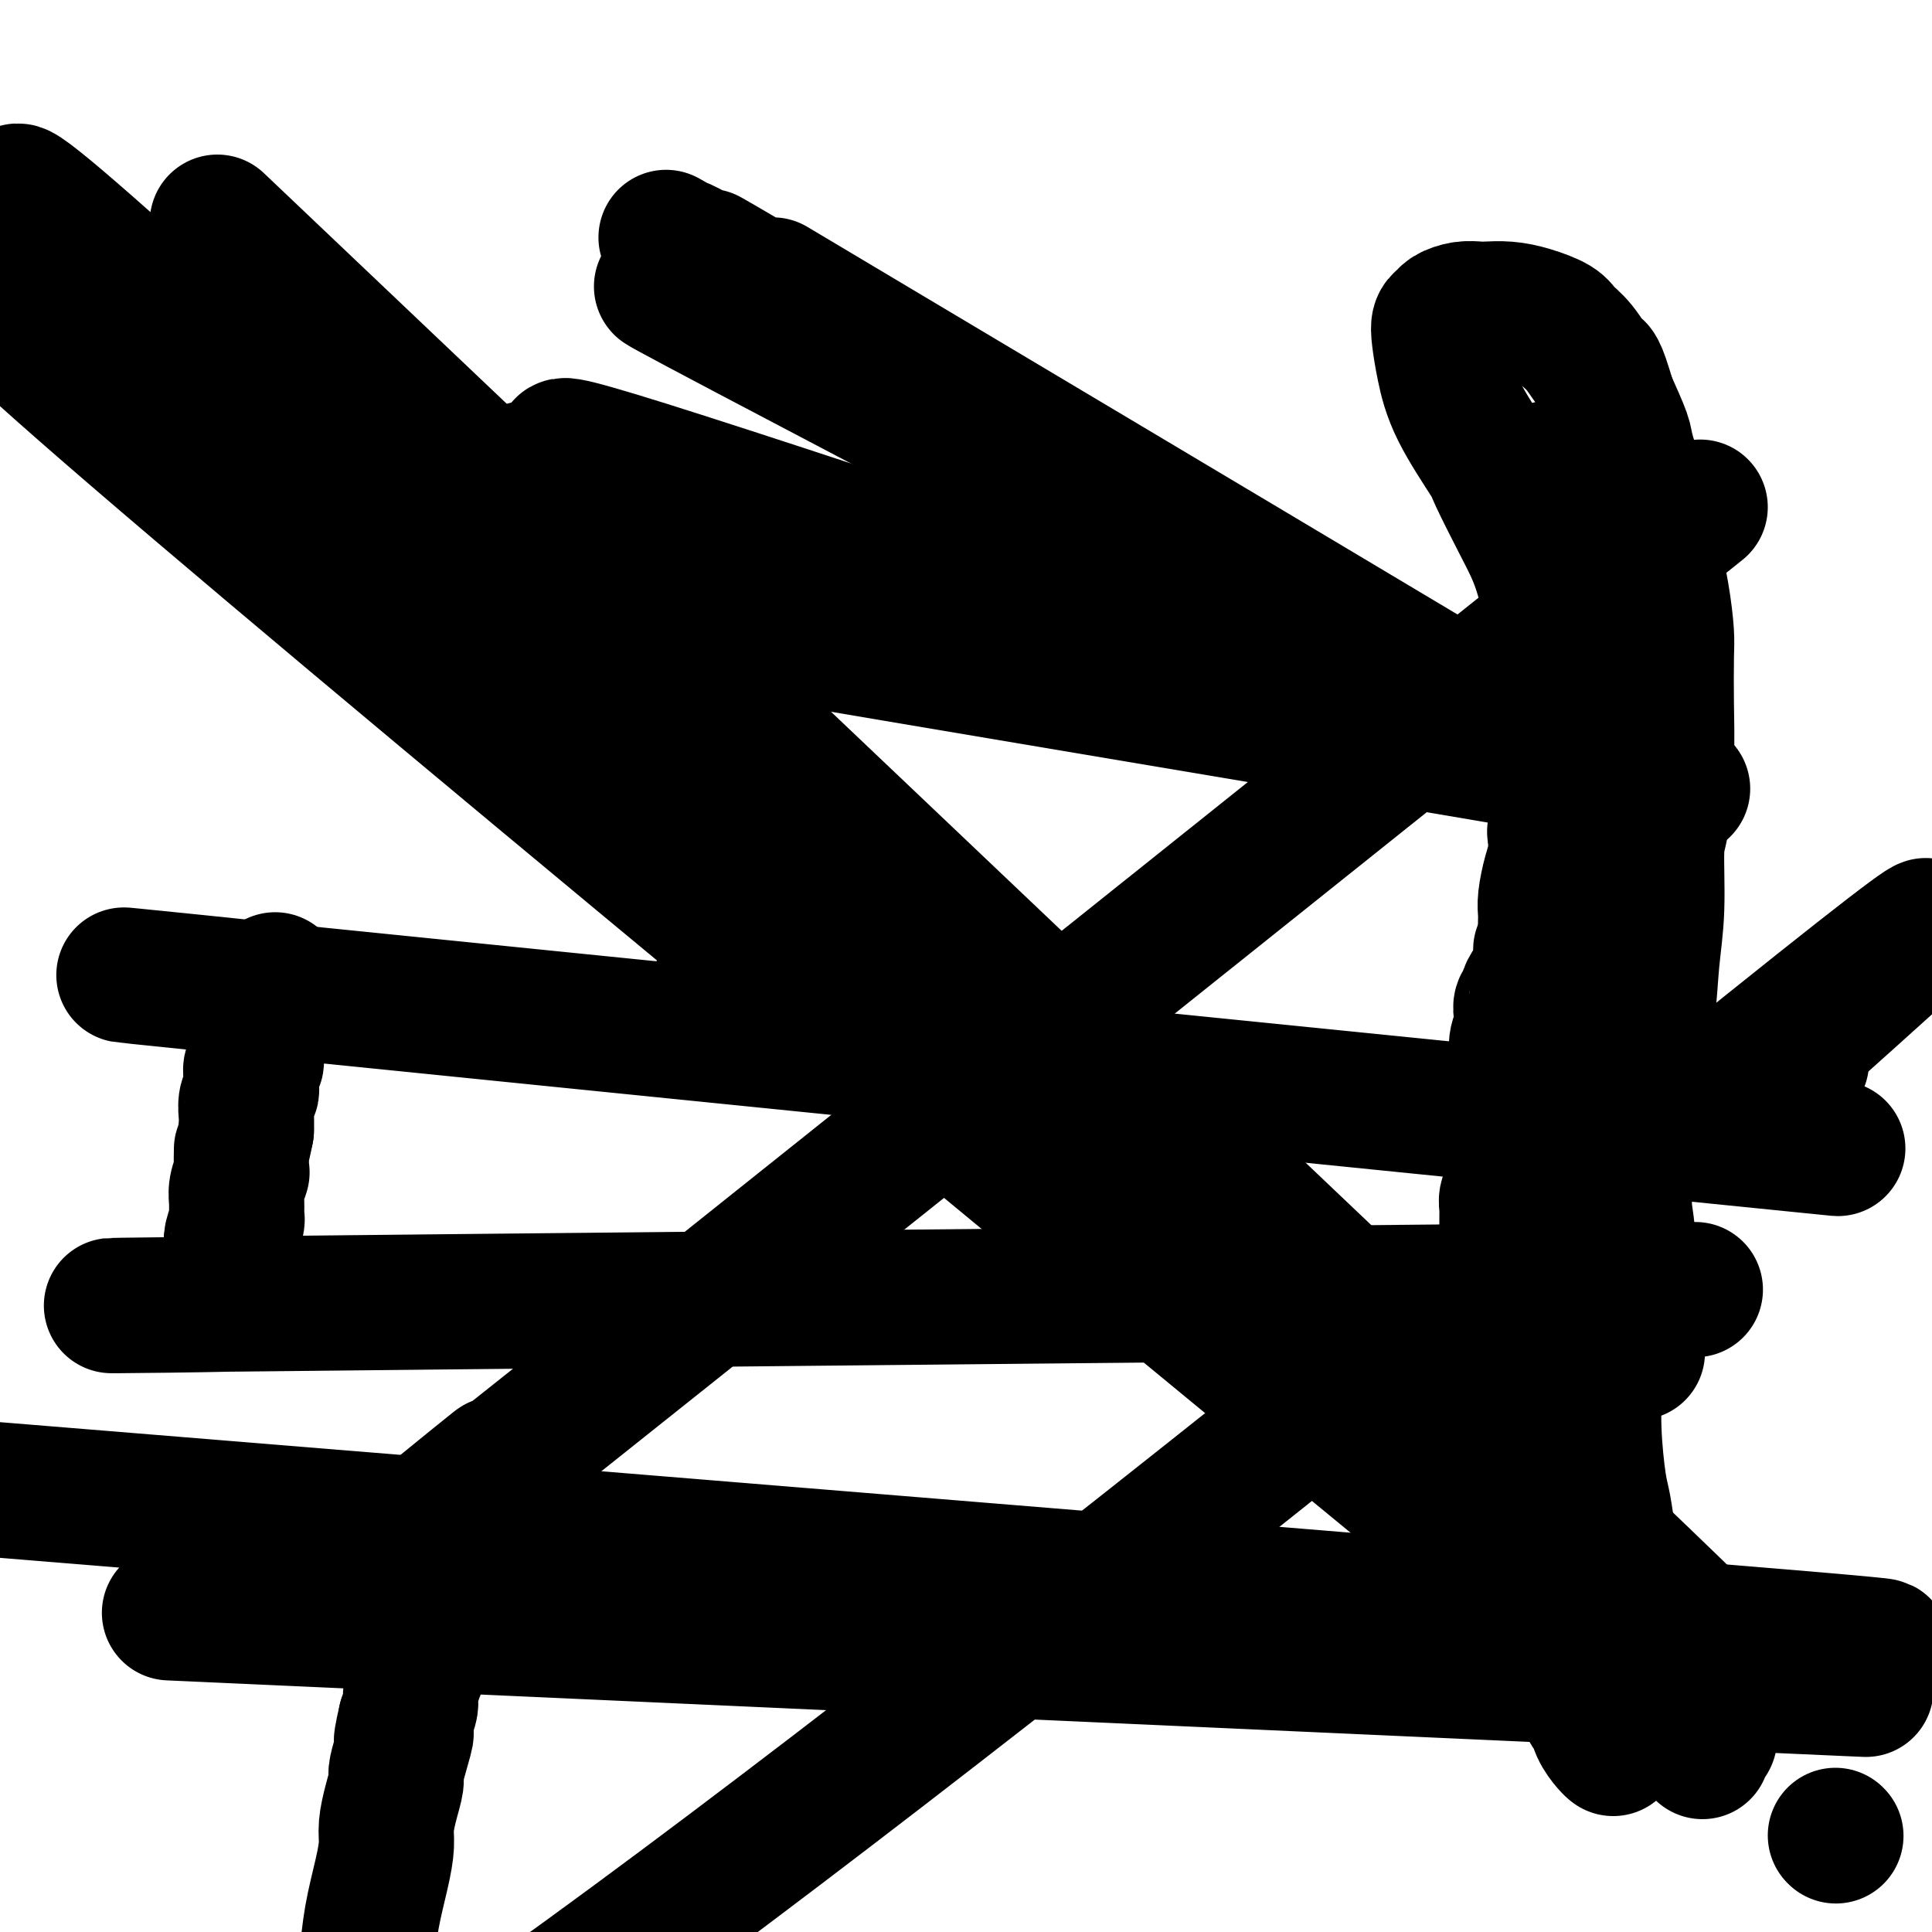
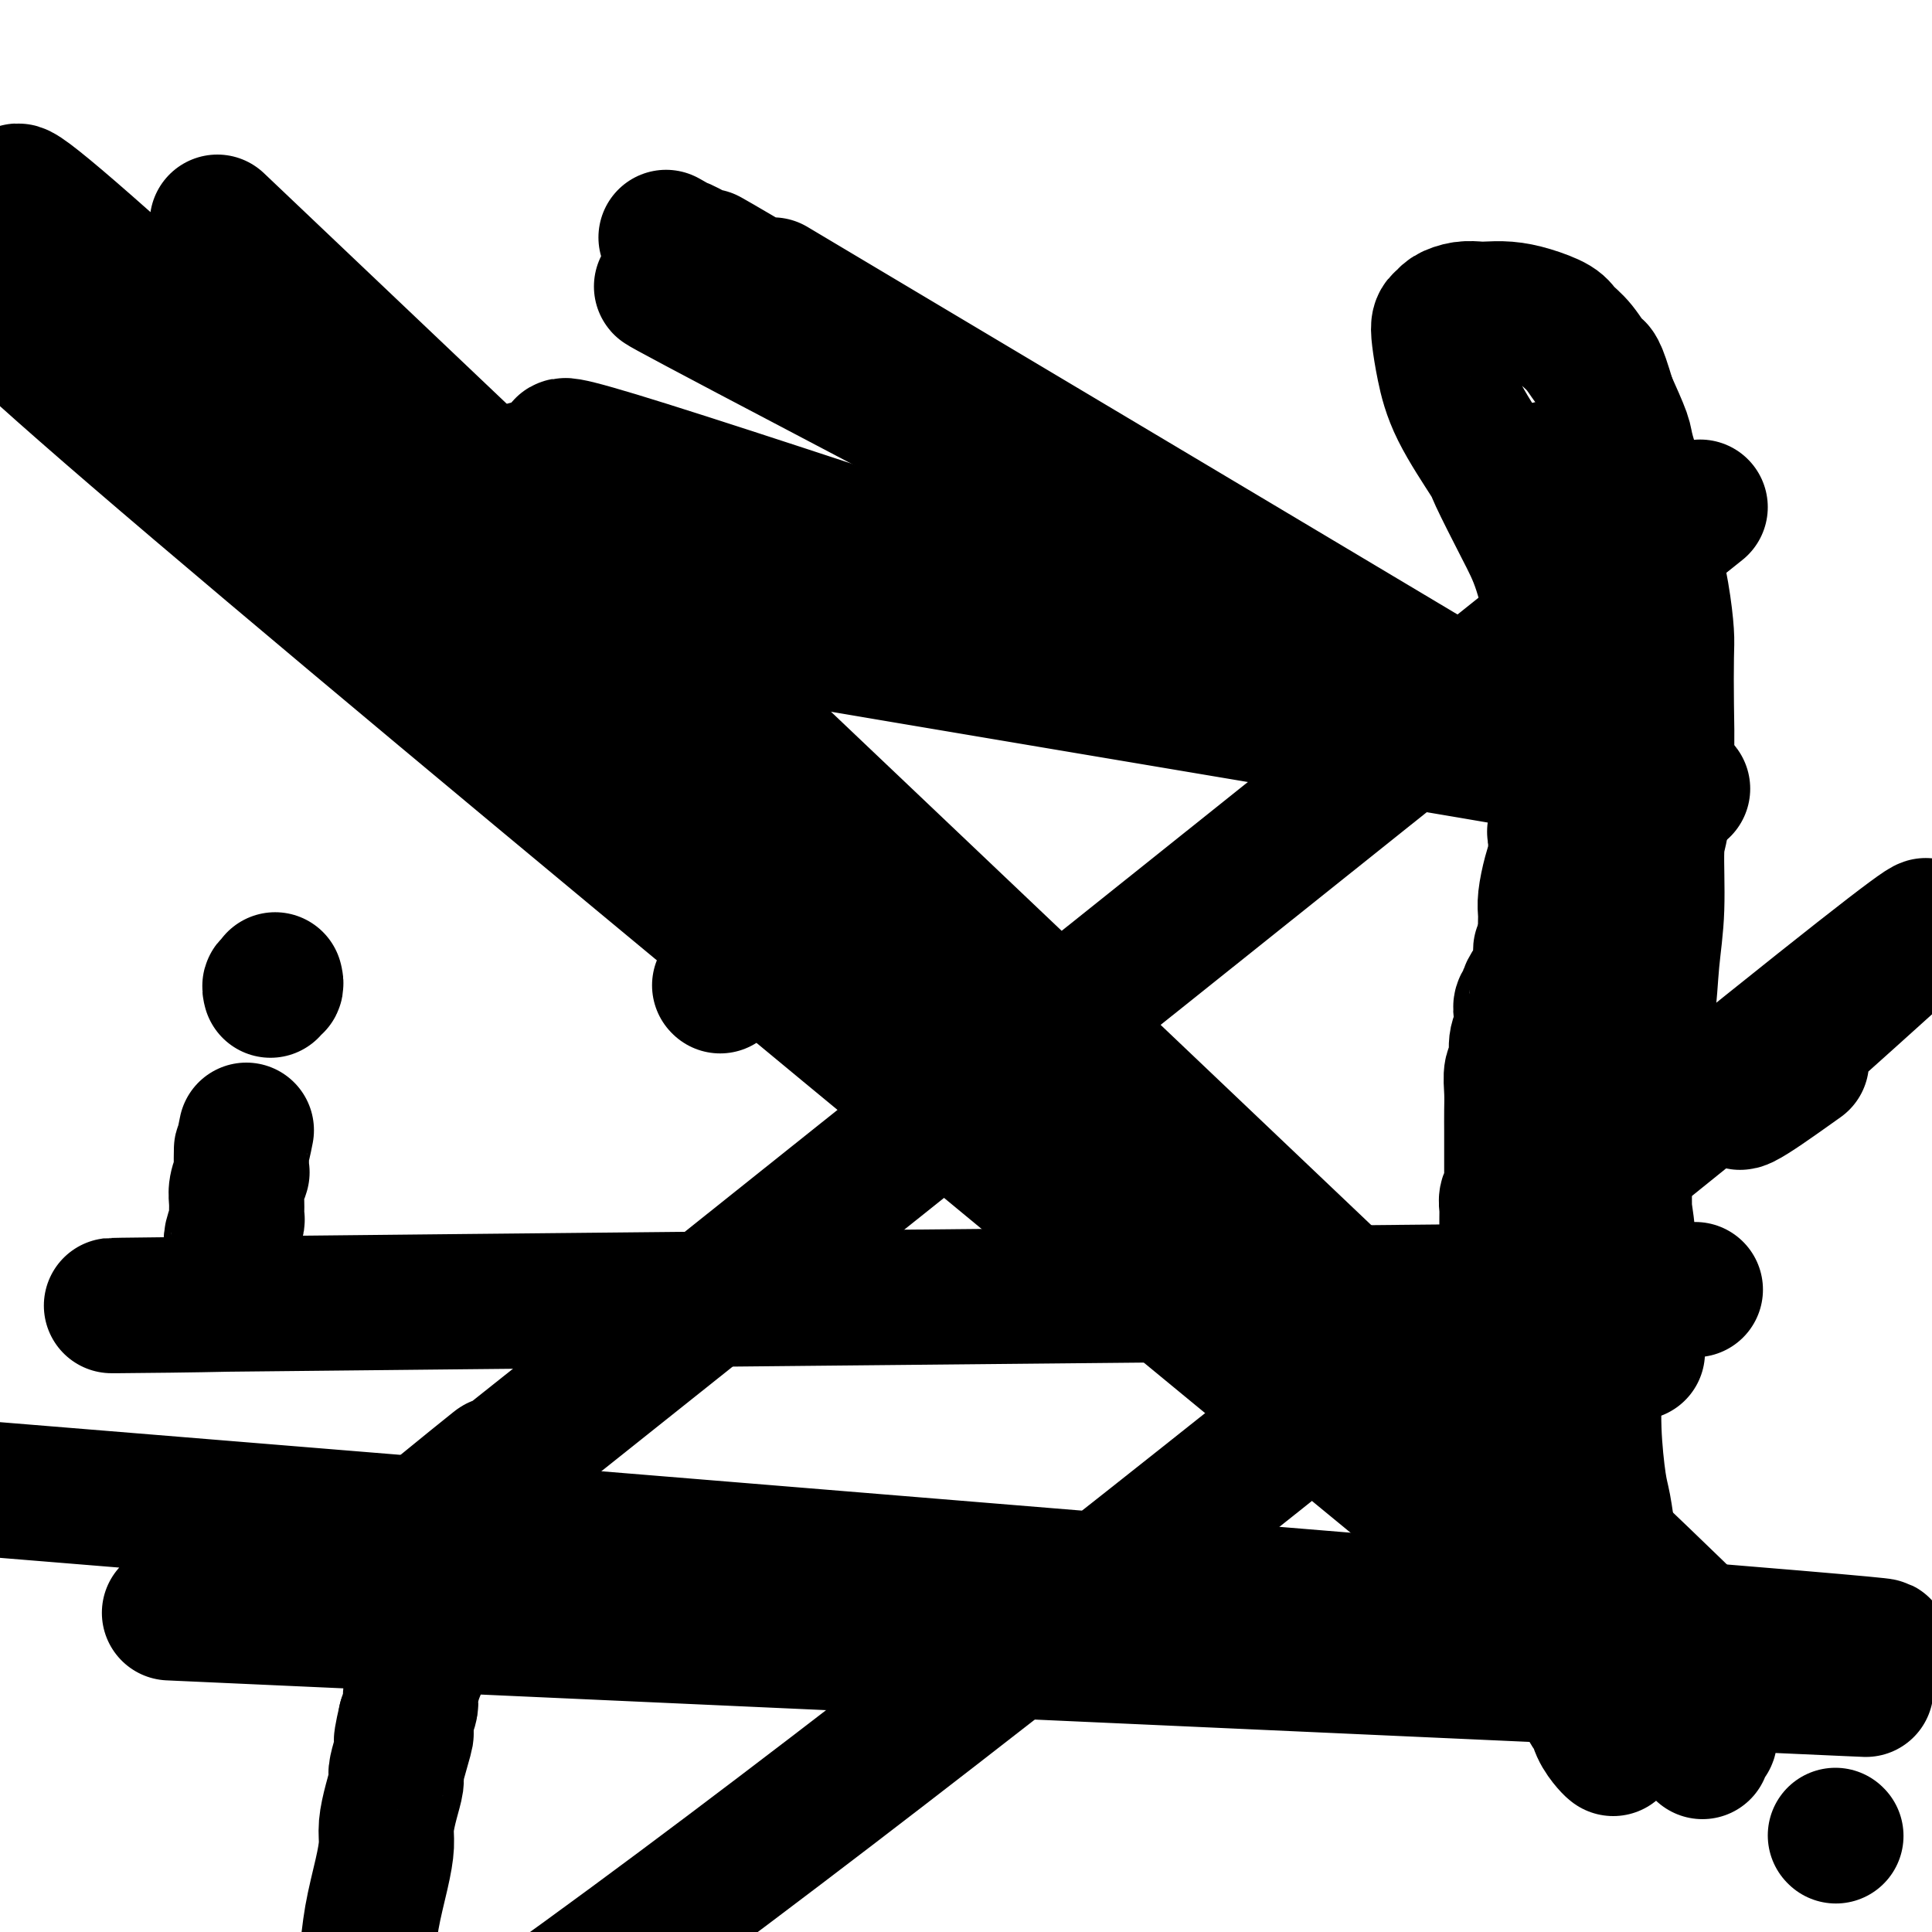
<svg xmlns="http://www.w3.org/2000/svg" viewBox="0 0 400 400" version="1.1">
  <g fill="none" stroke="#000000" stroke-width="28" stroke-linecap="round" stroke-linejoin="round">
    <path d="M149,204c0.000,0.000 0.100,0.100 0.1,0.1" />
    <path d="M45,46c119.188,113.183 238.375,226.365 282,268c43.625,41.635 11.686,11.722 0,1c-11.686,-10.722 -3.121,-2.254 0,1c3.121,3.254 0.798,1.295 0,1c-0.798,-0.295 -0.069,1.076 0,2c0.069,0.924 -0.520,1.403 -1,2c-0.480,0.597 -0.851,1.312 -1,2c-0.149,0.688 -0.078,1.350 0,2c0.078,0.650 0.162,1.289 0,2c-0.162,0.711 -0.571,1.495 -1,2c-0.429,0.505 -0.879,0.733 -1,1c-0.121,0.267 0.087,0.574 0,1c-0.087,0.426 -0.469,0.972 -1,1c-0.531,0.028 -1.209,-0.460 0,1c1.209,1.460 4.307,4.868 0,1c-4.307,-3.868 -16.020,-15.013 0,0c16.020,15.013 59.772,56.186 0,0c-59.772,-56.186 -223.069,-209.729 -285,-266c-61.931,-56.271 -22.497,-15.270 -3,6c19.497,21.270 19.057,22.811 -3,8c-22.057,-14.811 -65.730,-45.972 -3,8c62.730,53.972 231.863,193.079 294,244c62.137,50.921 17.279,13.656 1,0c-16.279,-13.656 -3.978,-3.703 1,0c4.978,3.703 2.633,1.158 2,0c-0.633,-1.158 0.445,-0.927 1,-1c0.555,-0.073 0.587,-0.449 1,-1c0.413,-0.551 1.206,-1.275 2,-2" />
    <path d="M330,330c1.476,-0.807 1.167,-0.824 1,-1c-0.167,-0.176 -0.191,-0.512 0,-1c0.191,-0.488 0.599,-1.128 1,-2c0.401,-0.872 0.797,-1.974 1,-3c0.203,-1.026 0.213,-1.974 0,-4c-0.213,-2.026 -0.647,-5.131 -1,-7c-0.353,-1.869 -0.623,-2.503 -1,-5c-0.377,-2.497 -0.859,-6.858 -1,-11c-0.141,-4.142 0.059,-8.066 0,-12c-0.059,-3.934 -0.377,-7.878 0,-12c0.377,-4.122 1.449,-8.421 2,-11c0.551,-2.579 0.580,-3.438 1,-6c0.420,-2.562 1.230,-6.827 2,-11c0.770,-4.173 1.501,-8.254 2,-12c0.499,-3.746 0.764,-7.156 1,-9c0.236,-1.844 0.441,-2.122 1,-4c0.559,-1.878 1.473,-5.355 2,-9c0.527,-3.645 0.667,-7.458 1,-11c0.333,-3.542 0.860,-6.812 1,-11c0.140,-4.188 -0.106,-9.292 0,-12c0.106,-2.708 0.565,-3.018 1,-6c0.435,-2.982 0.847,-8.635 1,-13c0.153,-4.365 0.049,-7.442 0,-11c-0.049,-3.558 -0.042,-7.597 0,-10c0.042,-2.403 0.120,-3.169 0,-5c-0.120,-1.831 -0.436,-4.728 -1,-8c-0.564,-3.272 -1.375,-6.921 -2,-10c-0.625,-3.079 -1.064,-5.588 -2,-9c-0.936,-3.412 -2.367,-7.726 -3,-10c-0.633,-2.274 -0.466,-2.507 -1,-4c-0.534,-1.493 -1.767,-4.247 -3,-7" />
    <path d="M333,83c-2.244,-7.573 -2.353,-6.505 -3,-7c-0.647,-0.495 -1.831,-2.553 -3,-4c-1.169,-1.447 -2.323,-2.283 -3,-3c-0.677,-0.717 -0.876,-1.316 -2,-2c-1.124,-0.684 -3.171,-1.452 -5,-2c-1.829,-0.548 -3.439,-0.876 -5,-1c-1.561,-0.124 -3.072,-0.044 -4,0c-0.928,0.044 -1.271,0.052 -2,0c-0.729,-0.052 -1.842,-0.165 -3,0c-1.158,0.165 -2.361,0.606 -3,1c-0.639,0.394 -0.716,0.739 -1,1c-0.284,0.261 -0.776,0.438 -1,1c-0.224,0.562 -0.180,1.509 0,3c0.180,1.491 0.494,3.527 1,6c0.506,2.473 1.202,5.383 3,9c1.798,3.617 4.698,7.941 6,10c1.302,2.059 1.006,1.852 2,4c0.994,2.148 3.279,6.652 5,10c1.721,3.348 2.878,5.539 4,9c1.122,3.461 2.209,8.191 3,11c0.791,2.809 1.287,3.697 2,7c0.713,3.303 1.644,9.021 3,14c1.356,4.979 3.137,9.221 4,14c0.863,4.779 0.809,10.097 1,13c0.191,2.903 0.625,3.393 1,6c0.375,2.607 0.689,7.331 1,12c0.311,4.669 0.619,9.284 1,13c0.381,3.716 0.834,6.532 1,10c0.166,3.468 0.045,7.588 0,10c-0.045,2.412 -0.013,3.118 0,5c0.013,1.882 0.006,4.941 0,8" />
    <path d="M336,241c0.708,13.388 -0.022,8.360 0,8c0.022,-0.360 0.794,3.950 1,7c0.206,3.050 -0.155,4.842 0,6c0.155,1.158 0.826,1.682 1,3c0.174,1.318 -0.150,3.429 0,5c0.150,1.571 0.772,2.603 1,4c0.228,1.397 0.061,3.158 0,4c-0.061,0.842 -0.016,0.765 0,1c0.016,0.235 0.005,0.781 0,1c-0.005,0.219 -0.002,0.109 0,0" />
    <path d="M57,203c-0.030,-0.119 -0.060,-0.238 0,0c0.060,0.238 0.208,0.833 0,1c-0.208,0.167 -0.774,-0.095 -1,0c-0.226,0.095 -0.113,0.548 0,1" />
-     <path d="M343,234c32.502,3.278 65.005,6.557 0,0c-65.005,-6.557 -227.517,-22.949 -287,-29c-59.483,-6.051 -15.937,-1.762 0,0c15.937,1.762 4.266,0.996 0,1c-4.266,0.004 -1.128,0.778 0,1c1.128,0.222 0.246,-0.107 0,0c-0.246,0.107 0.145,0.649 0,1c-0.145,0.351 -0.827,0.509 -1,1c-0.173,0.491 0.164,1.314 0,2c-0.164,0.686 -0.829,1.234 -1,2c-0.171,0.766 0.151,1.749 0,2c-0.151,0.251 -0.776,-0.232 -1,0c-0.224,0.232 -0.046,1.178 0,2c0.046,0.822 -0.041,1.519 0,2c0.041,0.481 0.208,0.744 0,1c-0.208,0.256 -0.792,0.505 -1,1c-0.208,0.495 -0.042,1.238 0,2c0.042,0.762 -0.041,1.544 0,2c0.041,0.456 0.207,0.586 0,1c-0.207,0.414 -0.786,1.111 -1,2c-0.214,0.889 -0.061,1.968 0,3c0.061,1.032 0.031,2.016 0,3" />
    <path d="M51,234c-0.996,5.155 -0.985,3.544 -1,4c-0.015,0.456 -0.057,2.981 0,4c0.057,1.019 0.212,0.533 0,1c-0.212,0.467 -0.793,1.886 -1,3c-0.207,1.114 -0.041,1.921 0,3c0.041,1.079 -0.041,2.428 0,3c0.041,0.572 0.207,0.367 0,1c-0.207,0.633 -0.788,2.105 -1,3c-0.212,0.895 -0.057,1.212 0,2c0.057,0.788 0.016,2.046 0,3c-0.016,0.954 -0.006,1.603 0,2c0.006,0.397 0.009,0.540 0,1c-0.009,0.460 -0.031,1.236 0,2c0.031,0.764 0.116,1.517 -1,2c-1.116,0.483 -3.433,0.696 0,1c3.433,0.304 12.617,0.697 0,1c-12.617,0.303 -47.033,0.515 0,0c47.033,-0.515 175.517,-1.758 304,-3" />
    <path d="M43,312c-45.973,-3.753 -91.945,-7.505 0,0c91.945,7.505 321.808,26.268 303,25c-18.808,-1.268 -286.285,-22.565 -303,-24c-16.715,-1.435 217.333,16.993 303,24c85.667,7.007 22.955,2.595 0,1c-22.955,-1.595 -6.151,-0.371 0,0c6.151,0.371 1.648,-0.112 0,0c-1.648,0.112 -0.442,0.817 0,1c0.442,0.183 0.118,-0.158 0,0c-0.118,0.158 -0.032,0.813 0,1c0.032,0.187 0.009,-0.094 0,0c-0.009,0.094 -0.002,0.564 0,1c0.002,0.436 0.001,0.839 0,1c-0.001,0.161 -0.001,0.081 0,0c0.001,-0.081 0.004,-0.162 0,0c-0.004,0.162 -0.013,0.568 0,1c0.013,0.432 0.049,0.889 0,1c-0.049,0.111 -0.183,-0.123 0,0c0.183,0.123 0.682,0.603 1,1c0.318,0.397 0.454,0.712 0,1c-0.454,0.288 -1.498,0.551 0,1c1.498,0.449 5.540,1.084 0,1c-5.540,-0.084 -20.660,-0.889 0,0c20.660,0.889 77.101,3.470 0,0c-77.101,-3.470 -287.743,-12.991 -310,-14c-22.257,-1.009 143.872,6.496 310,14" />
    <path d="M380,380c0.000,0.000 0.100,0.100 0.1,0.1" />
    <path d="M321,97c0.000,0.030 0.000,0.061 0,0c0.000,-0.061 0.000,-0.212 0,0c-0.000,0.212 0.000,0.788 0,1c0.000,0.212 0.000,0.061 0,0c0.000,-0.061 0.000,-0.030 0,0" />
    <path d="M109,97c0.417,0.000 0.833,0.000 1,0c0.167,0.000 0.083,0.000 0,0" />
    <path d="M160,59c69.388,41.357 138.775,82.713 161,96c22.225,13.287 -2.713,-1.496 0,0c2.713,1.496 33.078,19.270 0,0c-33.078,-19.270 -129.598,-75.584 -161,-94c-31.402,-18.416 2.315,1.066 0,0c-2.315,-1.066 -40.663,-22.680 0,1c40.663,23.680 160.336,92.653 161,93c0.664,0.347 -117.682,-67.931 -161,-93c-43.318,-25.069 -11.610,-6.928 0,0c11.610,6.928 3.120,2.644 0,1c-3.120,-1.644 -0.871,-0.646 0,0c0.871,0.646 0.363,0.940 0,1c-0.363,0.060 -0.582,-0.115 -1,0c-0.418,0.115 -1.036,0.521 -1,1c0.036,0.479 0.727,1.031 0,1c-0.727,-0.031 -2.872,-0.646 -1,1c1.872,1.646 7.762,5.554 -2,1c-9.762,-4.554 -35.177,-17.569 0,1c35.177,18.569 130.946,68.720 166,87c35.054,18.280 9.393,4.687 0,0c-9.393,-4.687 -2.518,-0.467 0,1c2.518,1.467 0.679,0.183 0,0c-0.679,-0.183 -0.197,0.735 0,1c0.197,0.265 0.108,-0.122 0,0c-0.108,0.122 -0.235,0.754 0,1c0.235,0.246 0.833,0.105 1,0c0.167,-0.105 -0.095,-0.173 0,0c0.095,0.173 0.548,0.586 1,1" />
    <path d="M323,160c11.953,4.554 40.834,13.939 0,0c-40.834,-13.939 -151.384,-51.203 -189,-63c-37.616,-11.797 -2.299,1.872 -4,4c-1.701,2.128 -40.419,-7.285 -2,4c38.419,11.285 153.977,43.270 196,55c42.023,11.730 10.513,3.207 0,0c-10.513,-3.207 -0.027,-1.097 0,-1c0.027,0.097 -10.405,-1.818 1,0c11.405,1.818 44.645,7.368 0,-1c-44.645,-8.368 -167.176,-30.654 -208,-38c-40.824,-7.346 0.060,0.248 -1,1c-1.060,0.752 -44.065,-5.337 -3,2c41.065,7.337 166.199,28.101 212,36c45.801,7.899 12.268,2.932 0,1c-12.268,-1.932 -3.272,-0.830 0,0c3.272,0.830 0.820,1.387 0,2c-0.820,0.613 -0.009,1.280 0,2c0.009,0.720 -0.786,1.493 -1,2c-0.214,0.507 0.153,0.749 0,1c-0.153,0.251 -0.825,0.510 -1,1c-0.175,0.490 0.146,1.210 0,2c-0.146,0.790 -0.761,1.650 -1,2c-0.239,0.350 -0.103,0.191 0,1c0.103,0.809 0.171,2.587 0,4c-0.171,1.413 -0.582,2.462 -1,4c-0.418,1.538 -0.844,3.567 -1,5c-0.156,1.433 -0.042,2.271 0,3c0.042,0.729 0.011,1.350 0,2c-0.011,0.650 -0.003,1.329 0,2c0.003,0.671 0.001,1.335 0,2c-0.001,0.665 -0.000,1.333 0,2" />
    <path d="M320,197c-0.995,5.766 -0.984,1.180 -1,0c-0.016,-1.180 -0.060,1.045 0,2c0.060,0.955 0.222,0.641 0,1c-0.222,0.359 -0.829,1.392 -1,2c-0.171,0.608 0.094,0.792 0,1c-0.094,0.208 -0.547,0.439 -1,1c-0.453,0.561 -0.905,1.452 -1,2c-0.095,0.548 0.167,0.753 0,1c-0.167,0.247 -0.762,0.535 -1,1c-0.238,0.465 -0.120,1.106 0,2c0.120,0.894 0.242,2.041 0,3c-0.242,0.959 -0.850,1.729 -1,3c-0.150,1.271 0.156,3.044 0,4c-0.156,0.956 -0.774,1.094 -1,2c-0.226,0.906 -0.061,2.581 0,4c0.061,1.419 0.016,2.581 0,4c-0.016,1.419 -0.005,3.095 0,4c0.005,0.905 0.002,1.041 0,2c-0.002,0.959 -0.004,2.742 0,4c0.004,1.258 0.015,1.990 0,3c-0.015,1.010 -0.057,2.298 0,3c0.057,0.702 0.211,0.818 0,1c-0.211,0.182 -0.789,0.429 -1,1c-0.211,0.571 -0.057,1.465 0,2c0.057,0.535 0.015,0.712 0,1c-0.015,0.288 -0.004,0.689 0,1c0.004,0.311 0.001,0.534 0,1c-0.001,0.466 -0.000,1.177 0,2c0.000,0.823 0.000,1.760 0,3c-0.000,1.240 -0.000,2.783 0,4c0.000,1.217 0.000,2.109 0,3" />
    <path d="M312,265c-0.353,8.651 -0.235,5.780 0,6c0.235,0.220 0.588,3.531 1,6c0.412,2.469 0.884,4.094 1,5c0.116,0.906 -0.124,1.091 0,2c0.124,0.909 0.611,2.542 1,4c0.389,1.458 0.678,2.743 1,4c0.322,1.257 0.676,2.487 1,4c0.324,1.513 0.616,3.308 1,4c0.384,0.692 0.858,0.279 1,1c0.142,0.721 -0.049,2.575 0,4c0.049,1.425 0.338,2.419 1,4c0.662,1.581 1.697,3.747 2,5c0.303,1.253 -0.126,1.593 0,3c0.126,1.407 0.807,3.881 1,6c0.193,2.119 -0.103,3.882 0,6c0.103,2.118 0.605,4.590 1,6c0.395,1.410 0.683,1.758 1,3c0.317,1.242 0.663,3.378 1,5c0.337,1.622 0.667,2.730 1,4c0.333,1.270 0.670,2.701 1,4c0.330,1.299 0.652,2.467 1,3c0.348,0.533 0.720,0.430 1,1c0.280,0.570 0.467,1.813 1,3c0.533,1.187 1.413,2.320 2,3c0.587,0.680 0.882,0.909 1,1c0.118,0.091 0.059,0.046 0,0" />
    <path d="M99,307c0.000,0.000 0.100,0.100 0.1,0.1" />
    <path d="M352,105c-106.850,85.408 -213.699,170.816 -253,202c-39.301,31.184 -11.052,8.145 -1,0c10.052,-8.145 1.909,-1.395 -1,1c-2.909,2.395 -0.583,0.436 0,0c0.583,-0.436 -0.576,0.653 -1,1c-0.424,0.347 -0.114,-0.047 0,0c0.114,0.047 0.030,0.533 0,1c-0.030,0.467 -0.008,0.913 0,1c0.008,0.087 0.002,-0.184 0,0c-0.002,0.184 -0.001,0.823 0,1c0.001,0.177 -0.000,-0.108 0,0c0.000,0.108 0.001,0.609 0,1c-0.001,0.391 -0.004,0.672 0,1c0.004,0.328 0.016,0.702 0,1c-0.016,0.298 -0.060,0.520 0,1c0.060,0.480 0.223,1.217 0,2c-0.223,0.783 -0.833,1.614 -1,2c-0.167,0.386 0.110,0.329 0,1c-0.110,0.671 -0.607,2.070 -1,3c-0.393,0.930 -0.683,1.393 -1,2c-0.317,0.607 -0.662,1.360 -1,2c-0.338,0.640 -0.669,1.168 -1,2c-0.331,0.832 -0.662,1.970 -1,3c-0.338,1.030 -0.682,1.954 -1,3c-0.318,1.046 -0.611,2.213 -1,3c-0.389,0.787 -0.874,1.193 -1,2c-0.126,0.807 0.107,2.015 0,3c-0.107,0.985 -0.554,1.749 -1,3c-0.446,1.251 -0.889,2.991 -1,4c-0.111,1.009 0.111,1.288 0,2c-0.111,0.712 -0.556,1.856 -1,3" />
    <path d="M84,356c-1.813,7.767 -0.345,3.686 0,3c0.345,-0.686 -0.433,2.025 -1,4c-0.567,1.975 -0.922,3.216 -1,4c-0.078,0.784 0.121,1.111 0,2c-0.121,0.889 -0.561,2.339 -1,4c-0.439,1.661 -0.877,3.534 -1,5c-0.123,1.466 0.069,2.525 0,4c-0.069,1.475 -0.399,3.368 -1,6c-0.601,2.632 -1.474,6.005 -2,9c-0.526,2.995 -0.705,5.611 -1,7c-0.295,1.389 -0.705,1.551 -1,3c-0.295,1.449 -0.474,4.184 -1,6c-0.526,1.816 -1.397,2.713 -2,4c-0.603,1.287 -0.936,2.964 -1,4c-0.064,1.036 0.141,1.433 0,2c-0.141,0.567 -0.629,1.306 -1,2c-0.371,0.694 -0.625,1.345 -1,2c-0.375,0.655 -0.870,1.315 -1,2c-0.130,0.685 0.105,1.395 0,2c-0.105,0.605 -0.550,1.104 -1,2c-0.450,0.896 -0.905,2.189 -1,3c-0.095,0.811 0.171,1.139 0,2c-0.171,0.861 -0.778,2.254 -1,3c-0.222,0.746 -0.060,0.845 0,1c0.060,0.155 0.016,0.366 0,1c-0.016,0.634 -0.004,1.690 0,2c0.004,0.310 0.001,-0.127 0,0c-0.001,0.127 -0.000,0.818 0,1c0.000,0.182 0.000,-0.143 0,0c-0.000,0.143 -0.000,0.755 0,1c0.000,0.245 0.000,0.122 0,0" />
    <path d="M65,447c65.140,-38.161 237.491,-179.064 301,-230c63.509,-50.936 18.175,-11.906 2,3c-16.175,14.906 -3.193,5.687 2,2c5.193,-3.687 2.596,-1.844 0,0" />
  </g>
</svg>